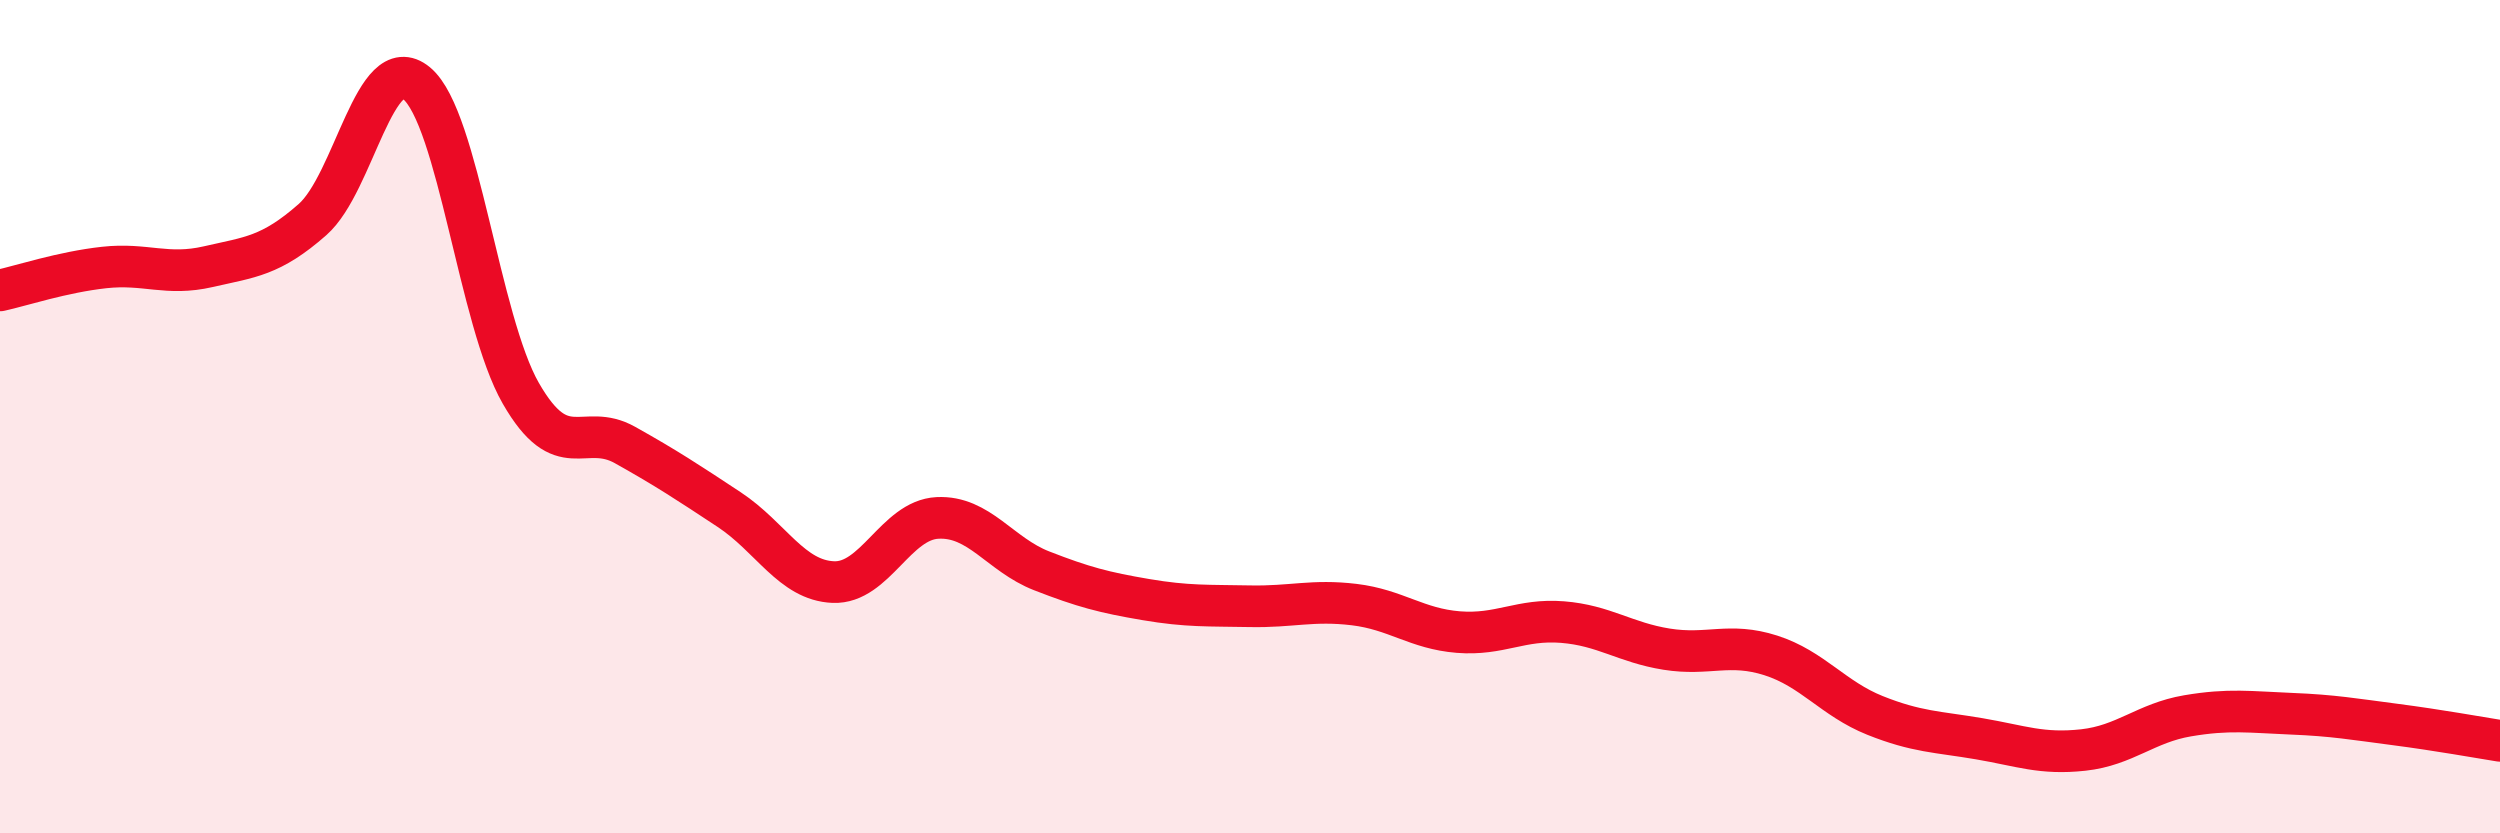
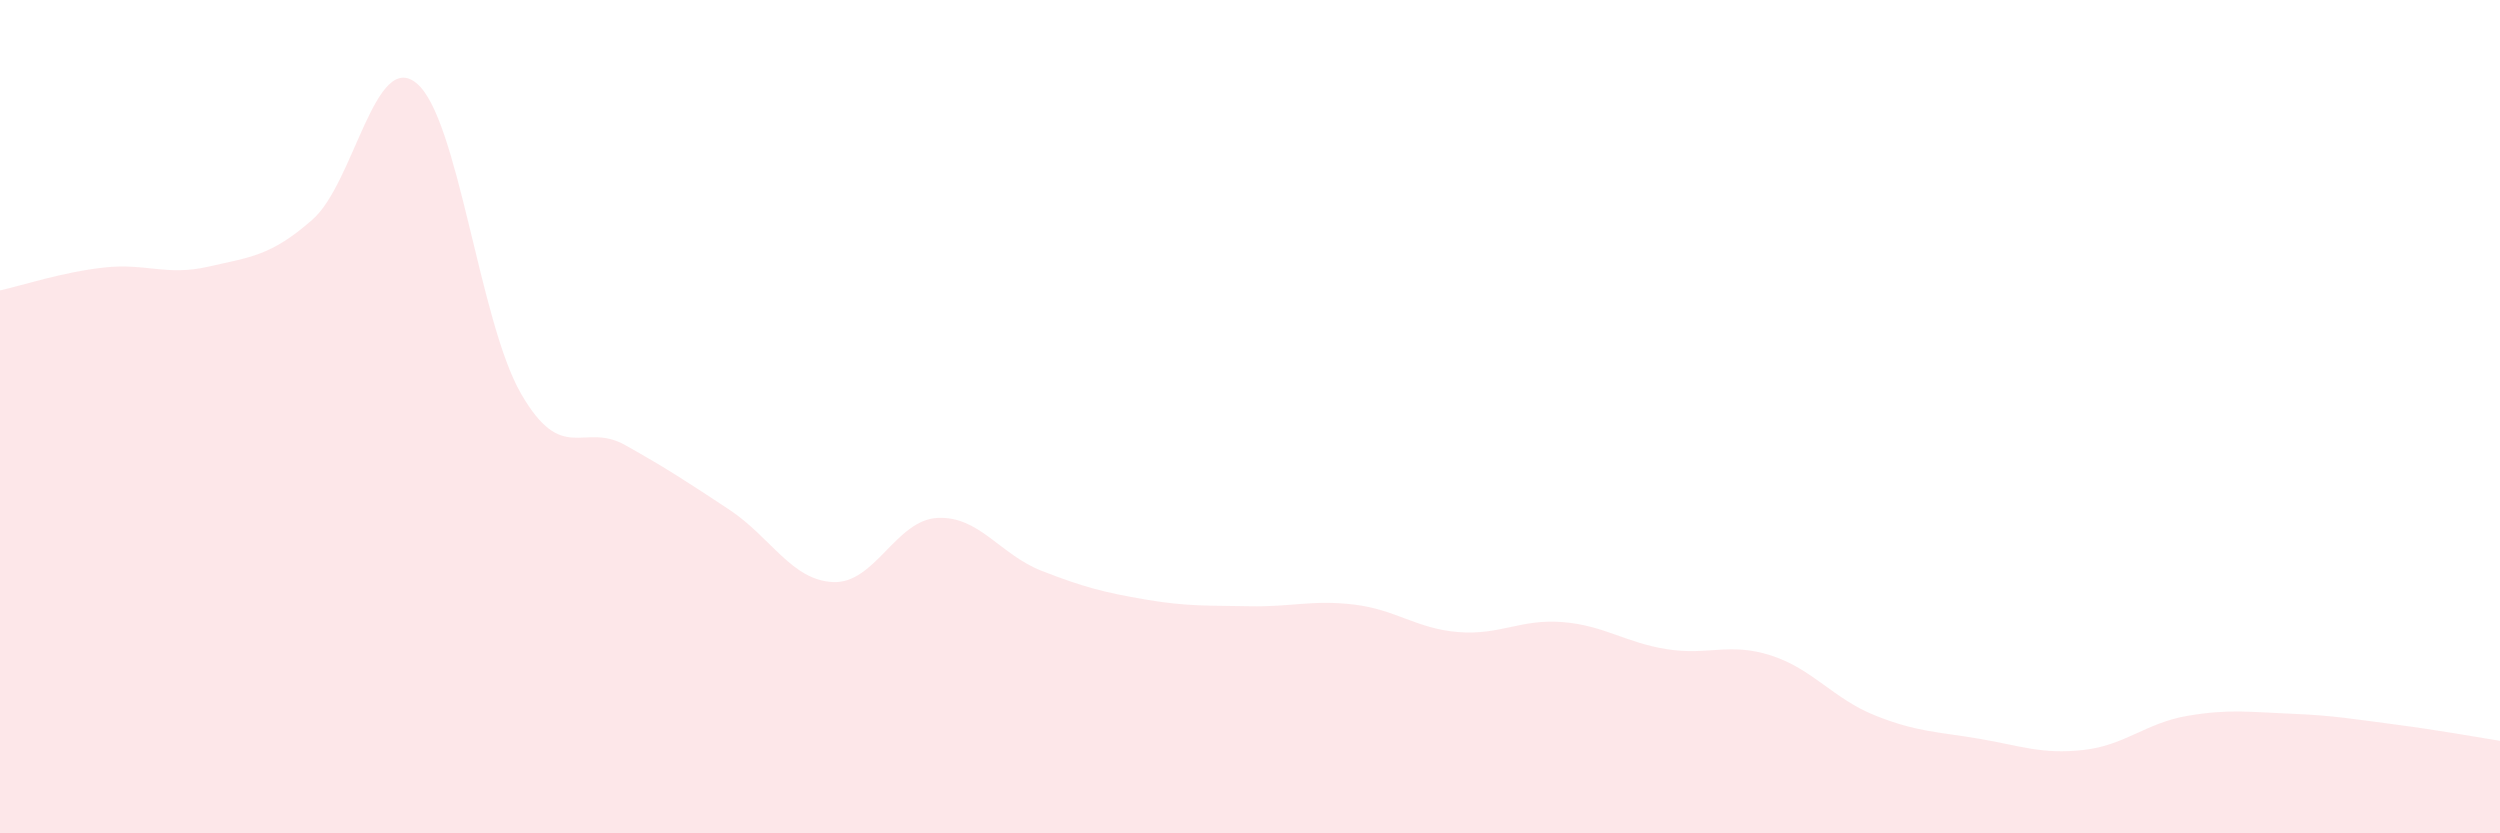
<svg xmlns="http://www.w3.org/2000/svg" width="60" height="20" viewBox="0 0 60 20">
  <path d="M 0,6.97 C 0.5,6.86 1.5,6.53 2.5,6.42 C 3.5,6.31 4,6.63 5,6.4 C 6,6.17 6.5,6.15 7.5,5.27 C 8.5,4.39 9,1.17 10,2 C 11,2.83 11.5,7.7 12.5,9.44 C 13.5,11.18 14,10.12 15,10.68 C 16,11.24 16.5,11.57 17.5,12.23 C 18.5,12.89 19,13.93 20,13.97 C 21,14.01 21.5,12.48 22.5,12.43 C 23.5,12.38 24,13.31 25,13.7 C 26,14.09 26.5,14.22 27.5,14.39 C 28.5,14.56 29,14.53 30,14.55 C 31,14.57 31.5,14.39 32.5,14.51 C 33.5,14.63 34,15.09 35,15.17 C 36,15.25 36.5,14.85 37.5,14.93 C 38.5,15.01 39,15.42 40,15.58 C 41,15.74 41.5,15.41 42.5,15.73 C 43.5,16.05 44,16.77 45,17.17 C 46,17.57 46.5,17.56 47.5,17.73 C 48.5,17.9 49,18.11 50,18 C 51,17.89 51.5,17.35 52.5,17.18 C 53.5,17.01 54,17.09 55,17.13 C 56,17.17 56.5,17.26 57.5,17.39 C 58.5,17.52 59.5,17.7 60,17.78L60 20L0 20Z" fill="#EB0A25" opacity="0.1" stroke-linecap="round" stroke-linejoin="round" />
-   <path d="M 0,6.97 C 0.5,6.86 1.5,6.53 2.5,6.42 C 3.5,6.31 4,6.63 5,6.4 C 6,6.17 6.5,6.15 7.5,5.27 C 8.5,4.39 9,1.17 10,2 C 11,2.83 11.5,7.7 12.5,9.44 C 13.5,11.18 14,10.12 15,10.68 C 16,11.24 16.5,11.57 17.5,12.23 C 18.5,12.89 19,13.93 20,13.97 C 21,14.01 21.5,12.48 22.5,12.43 C 23.5,12.38 24,13.31 25,13.7 C 26,14.09 26.5,14.22 27.5,14.39 C 28.5,14.56 29,14.53 30,14.55 C 31,14.57 31.5,14.39 32.5,14.51 C 33.5,14.63 34,15.09 35,15.17 C 36,15.25 36.5,14.85 37.5,14.93 C 38.5,15.01 39,15.42 40,15.58 C 41,15.74 41.5,15.41 42.5,15.73 C 43.5,16.05 44,16.77 45,17.17 C 46,17.57 46.5,17.56 47.5,17.73 C 48.5,17.9 49,18.11 50,18 C 51,17.89 51.5,17.35 52.5,17.18 C 53.5,17.01 54,17.09 55,17.13 C 56,17.17 56.5,17.26 57.5,17.39 C 58.5,17.52 59.5,17.7 60,17.78" stroke="#EB0A25" stroke-width="1" fill="none" stroke-linecap="round" stroke-linejoin="round" />
</svg>